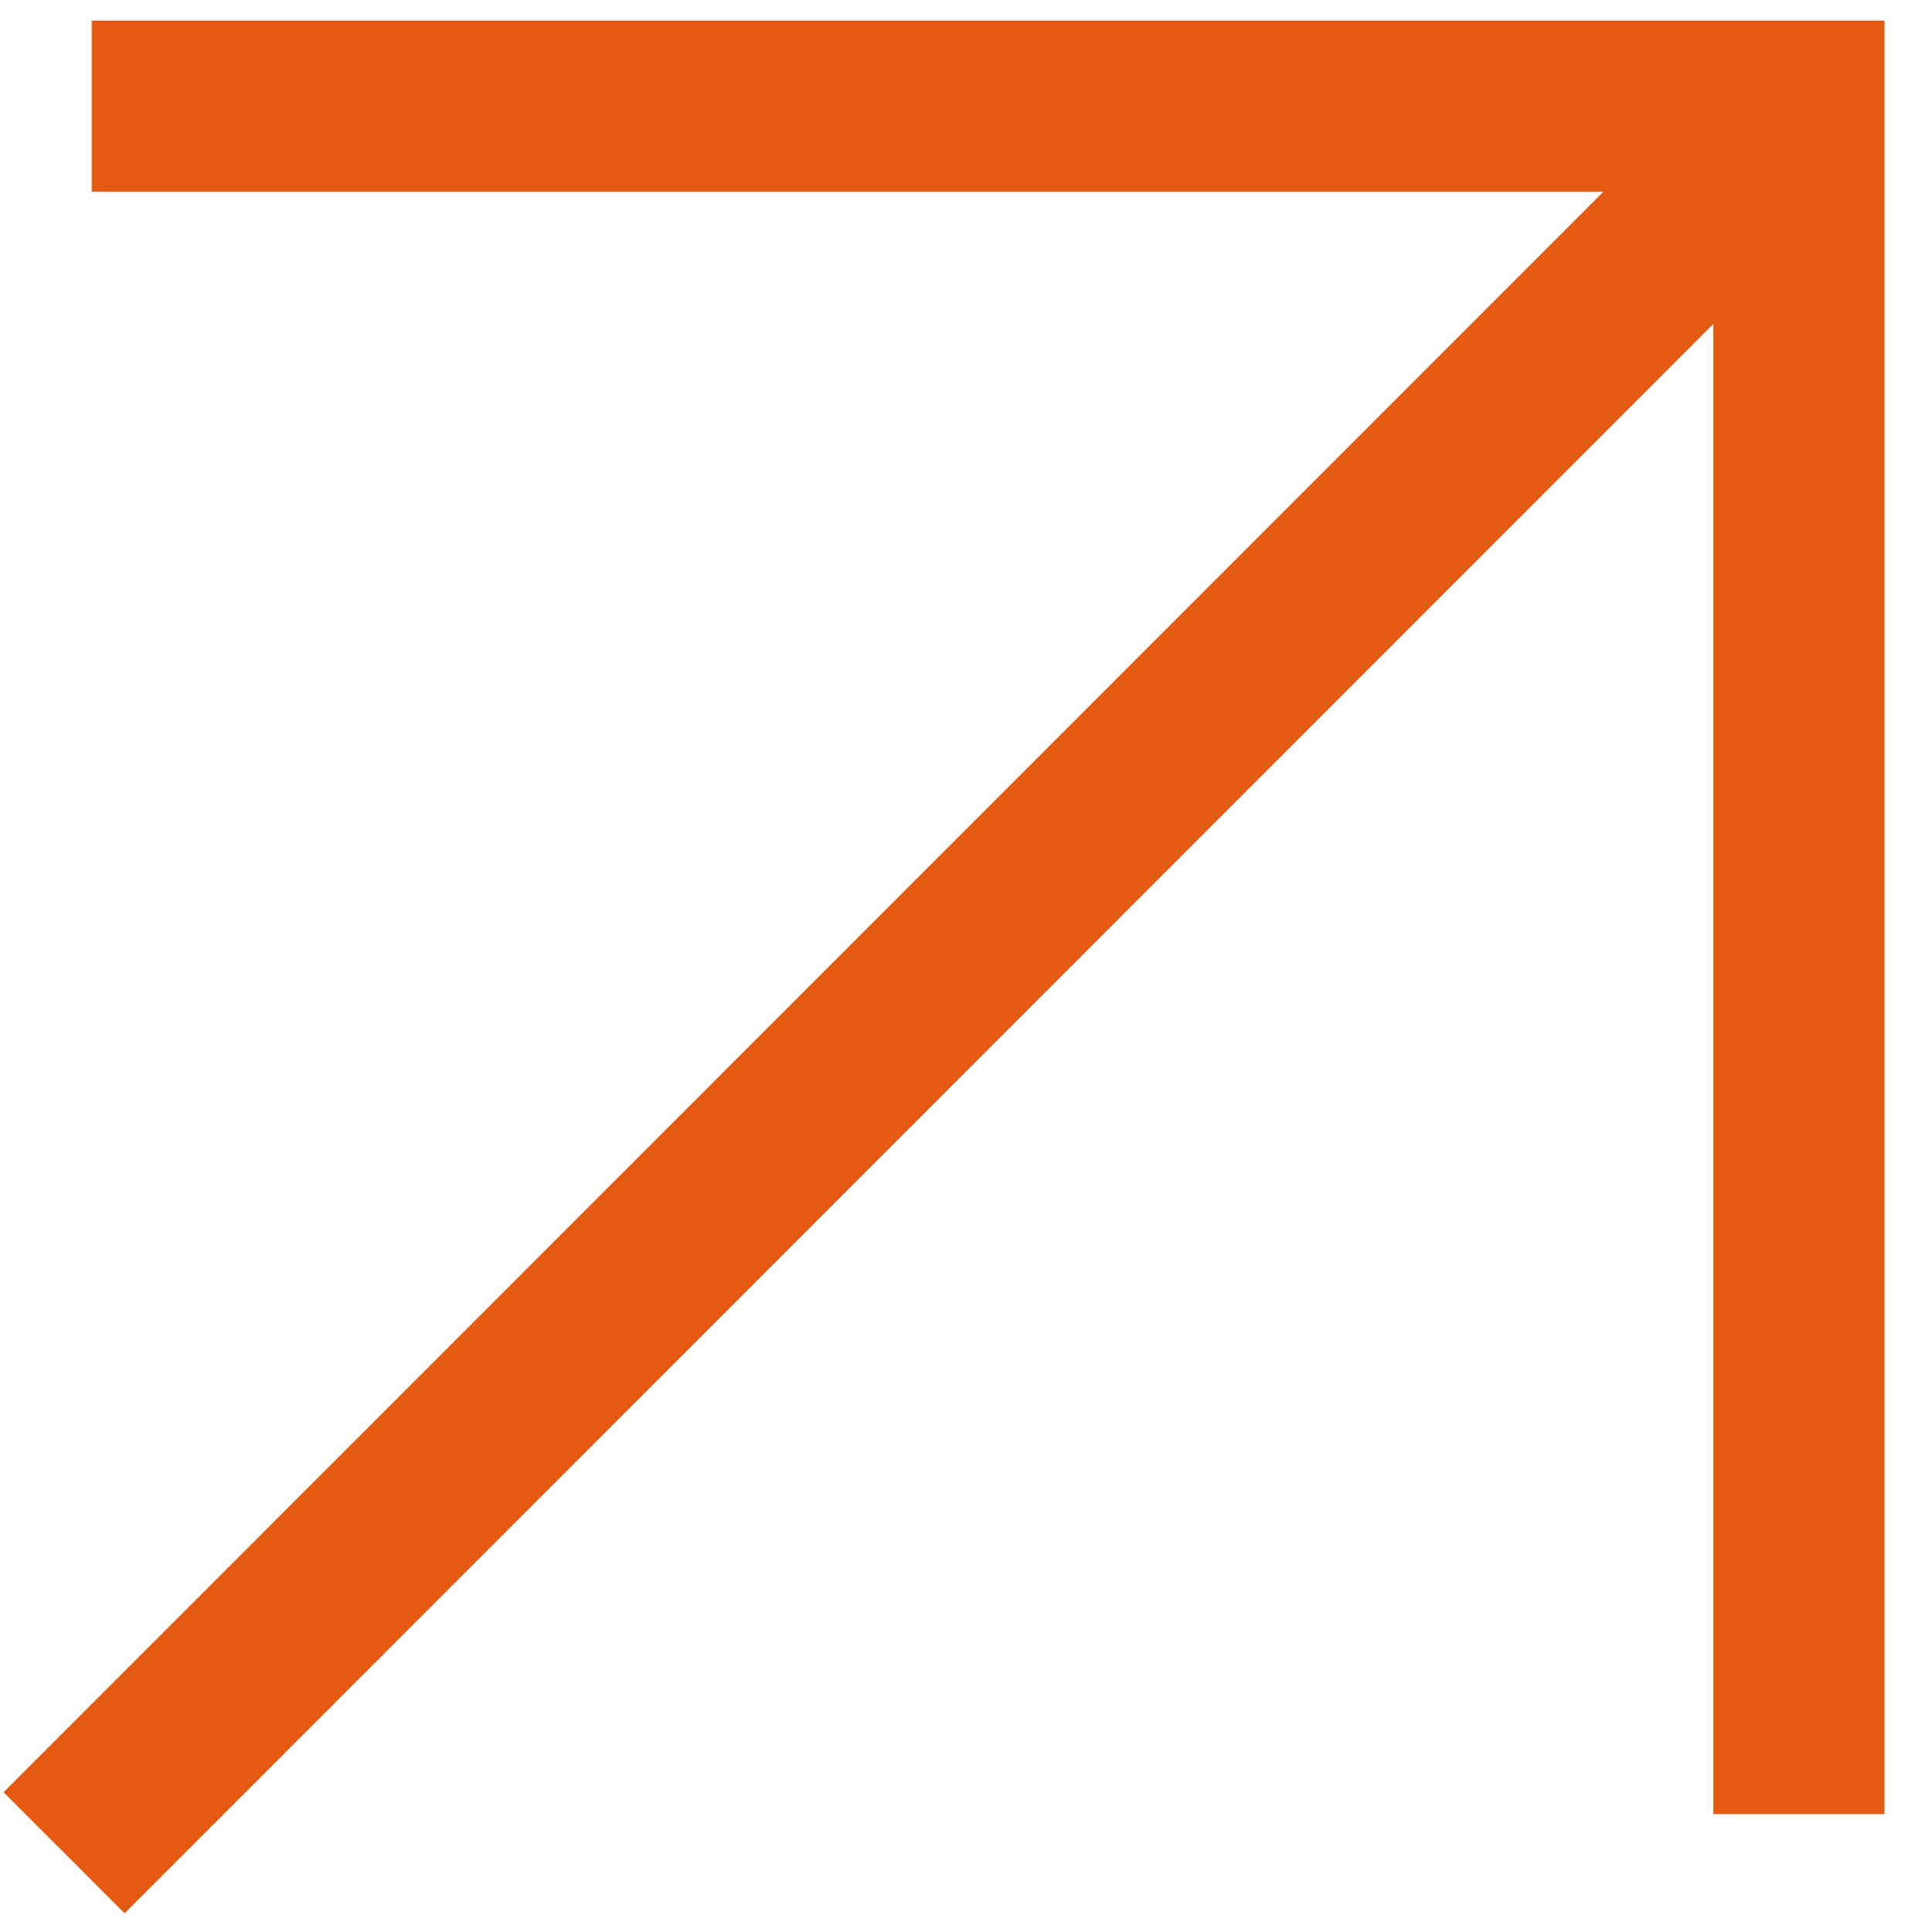
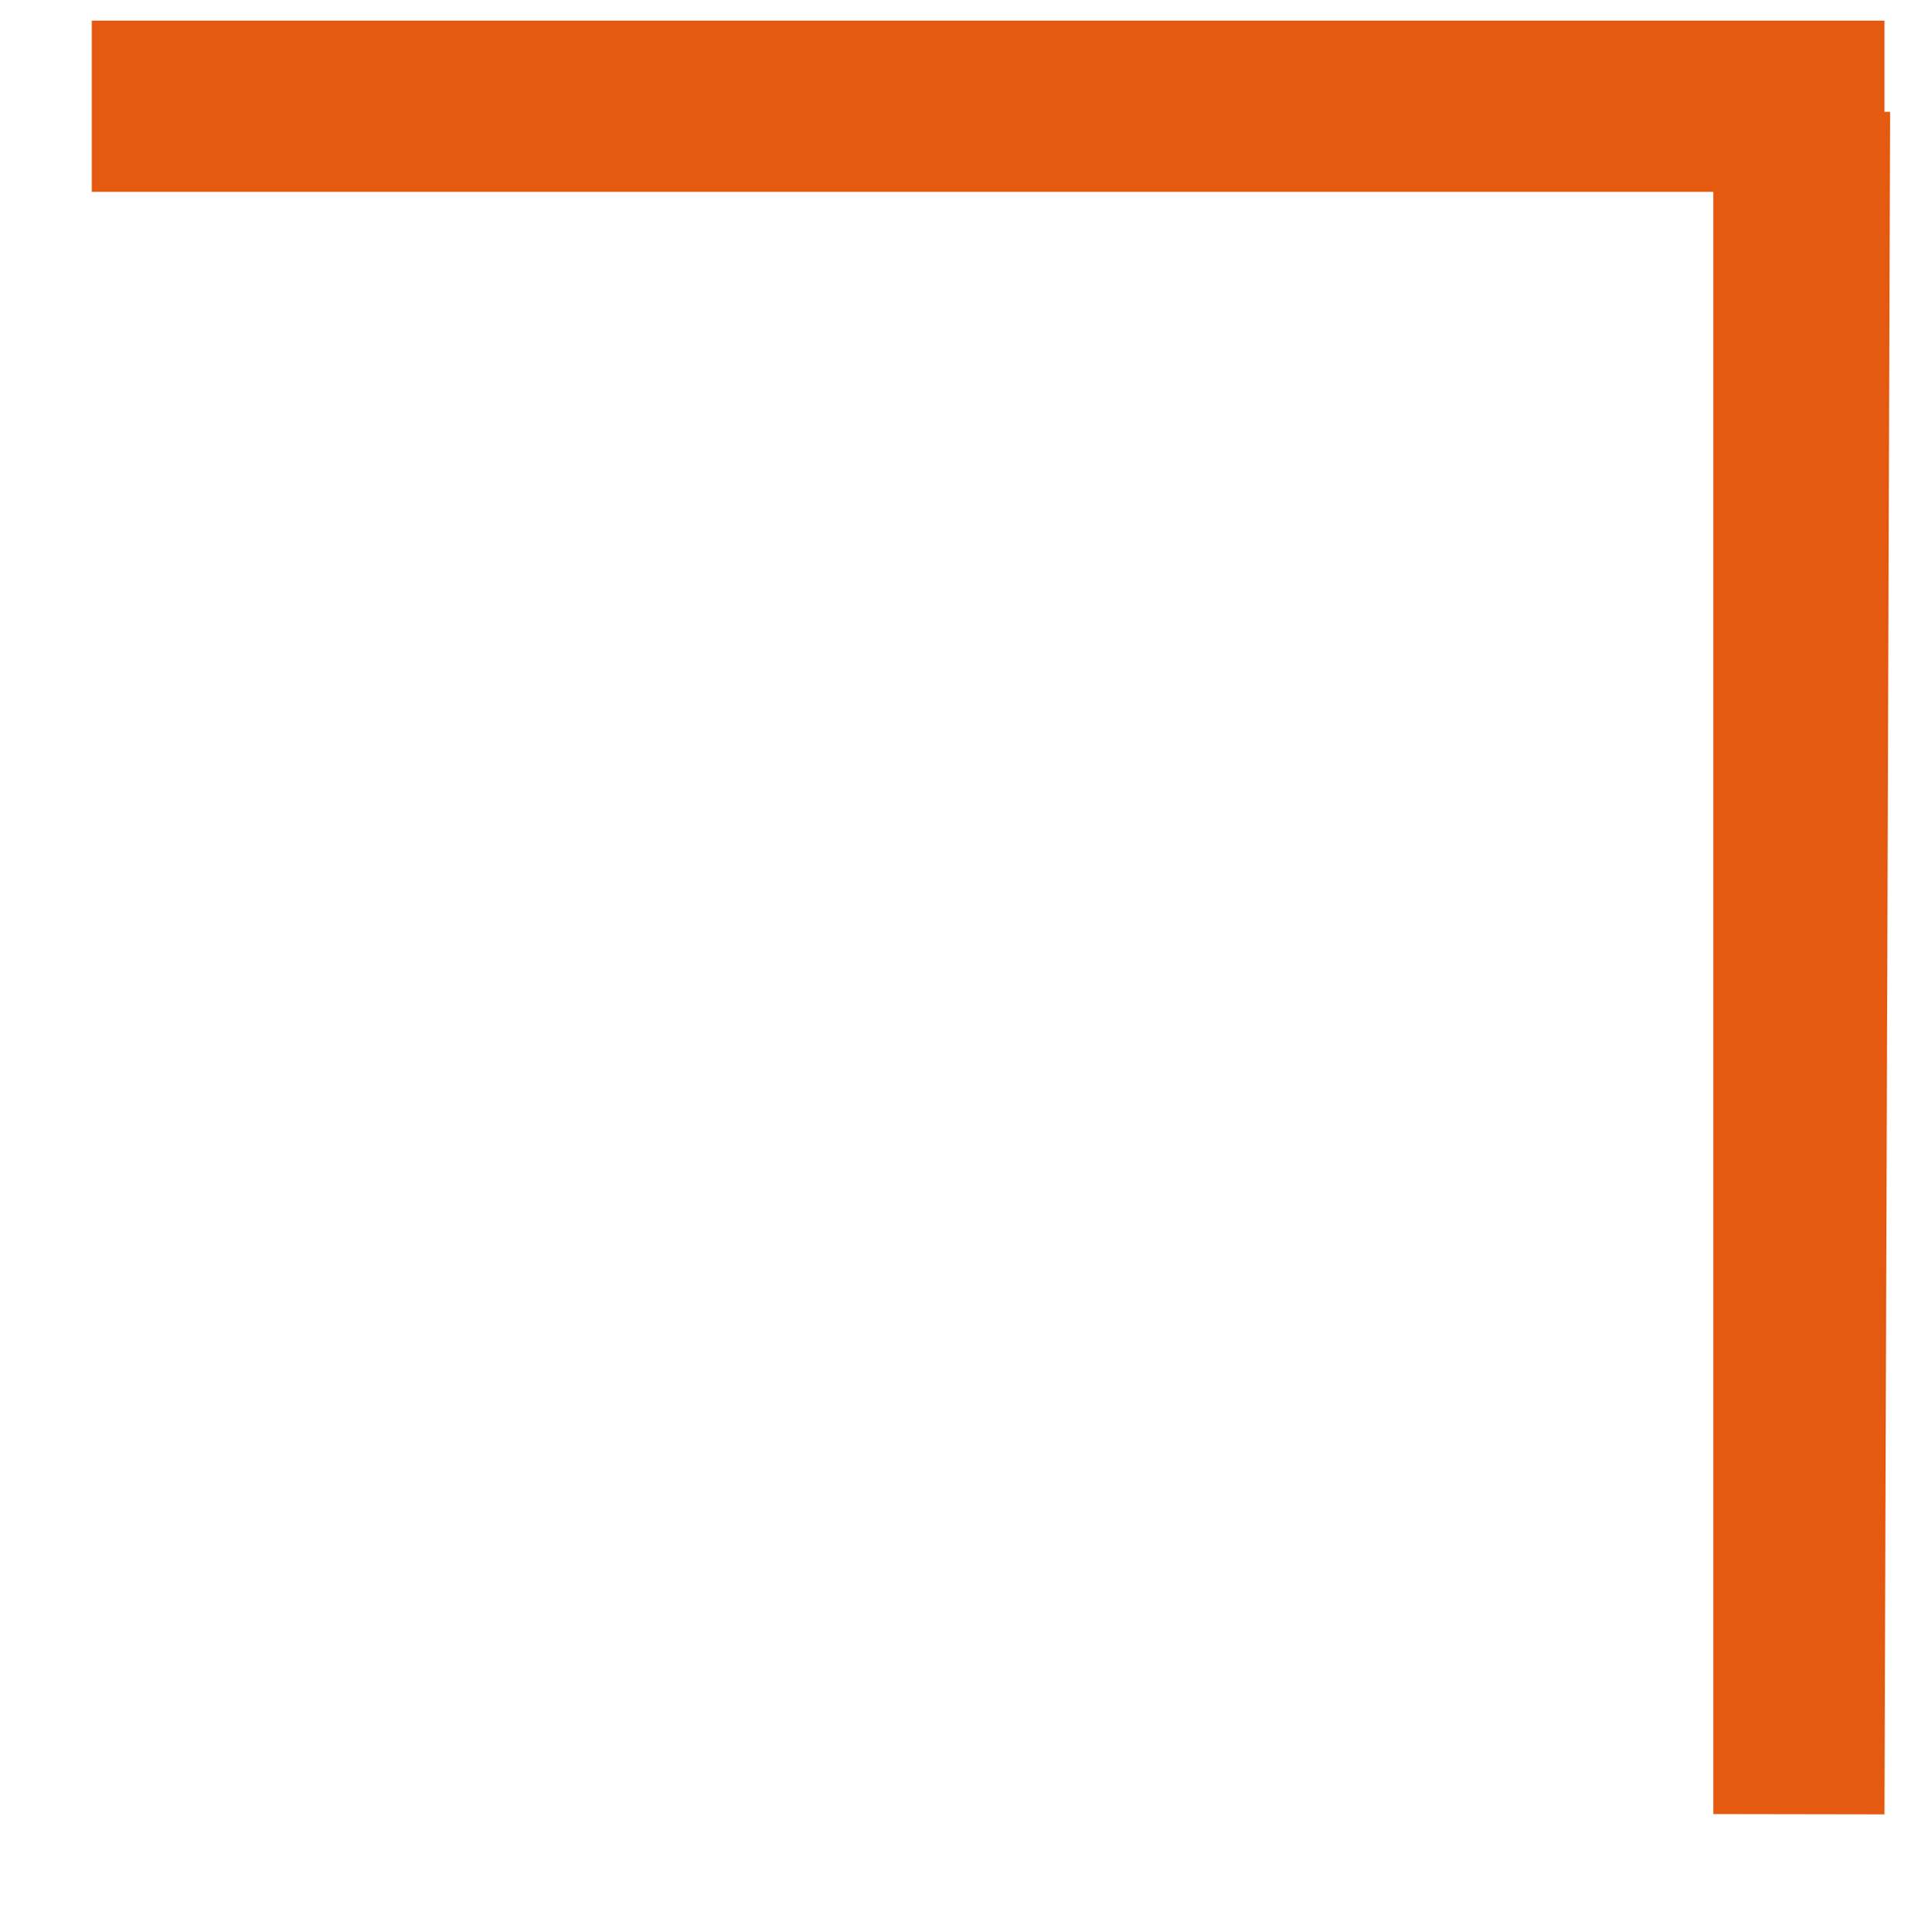
<svg xmlns="http://www.w3.org/2000/svg" width="78" height="79" viewBox="0 0 78 79" fill="none">
-   <path d="M3.754 4.344H73.579V74.176M2.621 75.758L73.81 4.562" stroke="#E35A10" stroke-width="7" />
+   <path d="M3.754 4.344H73.579V74.176L73.81 4.562" stroke="#E35A10" stroke-width="7" />
</svg>